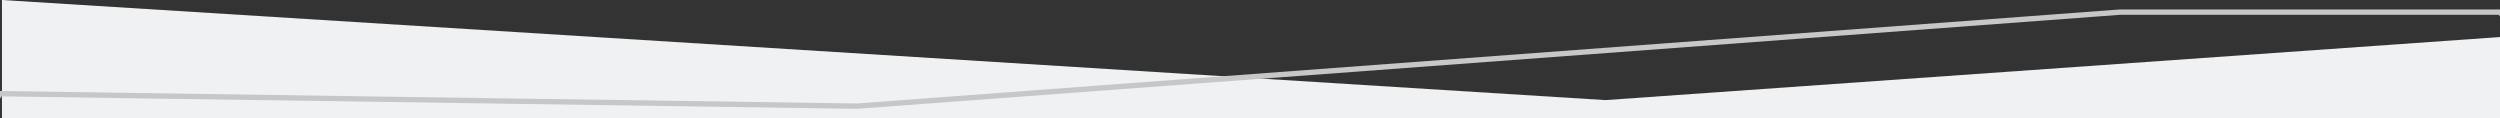
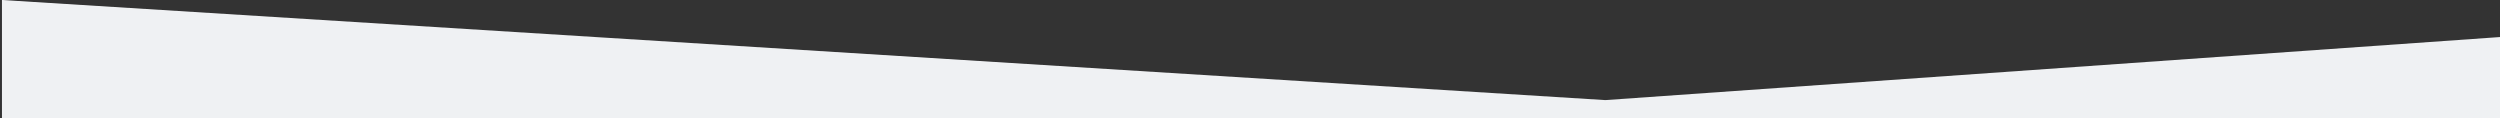
<svg xmlns="http://www.w3.org/2000/svg" version="1.1" id="Livello_1" x="0px" y="0px" viewBox="0 0 1403.6 66.4" style="enable-background:new 0 0 1403.6 66.4;" xml:space="preserve">
  <rect x="0" y="0" width="1403.6" height="66.4" fill="#333333" stroke="none" />
  <style type="text/css">
	.st0{fill:#EFF1F3;}
	.st1{fill:#C7C7C7;}
</style>
  <polygon class="st0" points="1.1,66.4 1.1,0 901.3,56.2 1403.6,20.8 1403.6,66.4 " />
  <g>
-     <polygon class="st1" points="1190.3,5.3 481,58.1 0,51.1 0,55.4 0.9,54.1 481.1,61.1 481.1,61.1 1190.5,8.3 1402.8,8.3 1403.6,9.2    1403.6,5.3  " />
-   </g>
+     </g>
</svg>